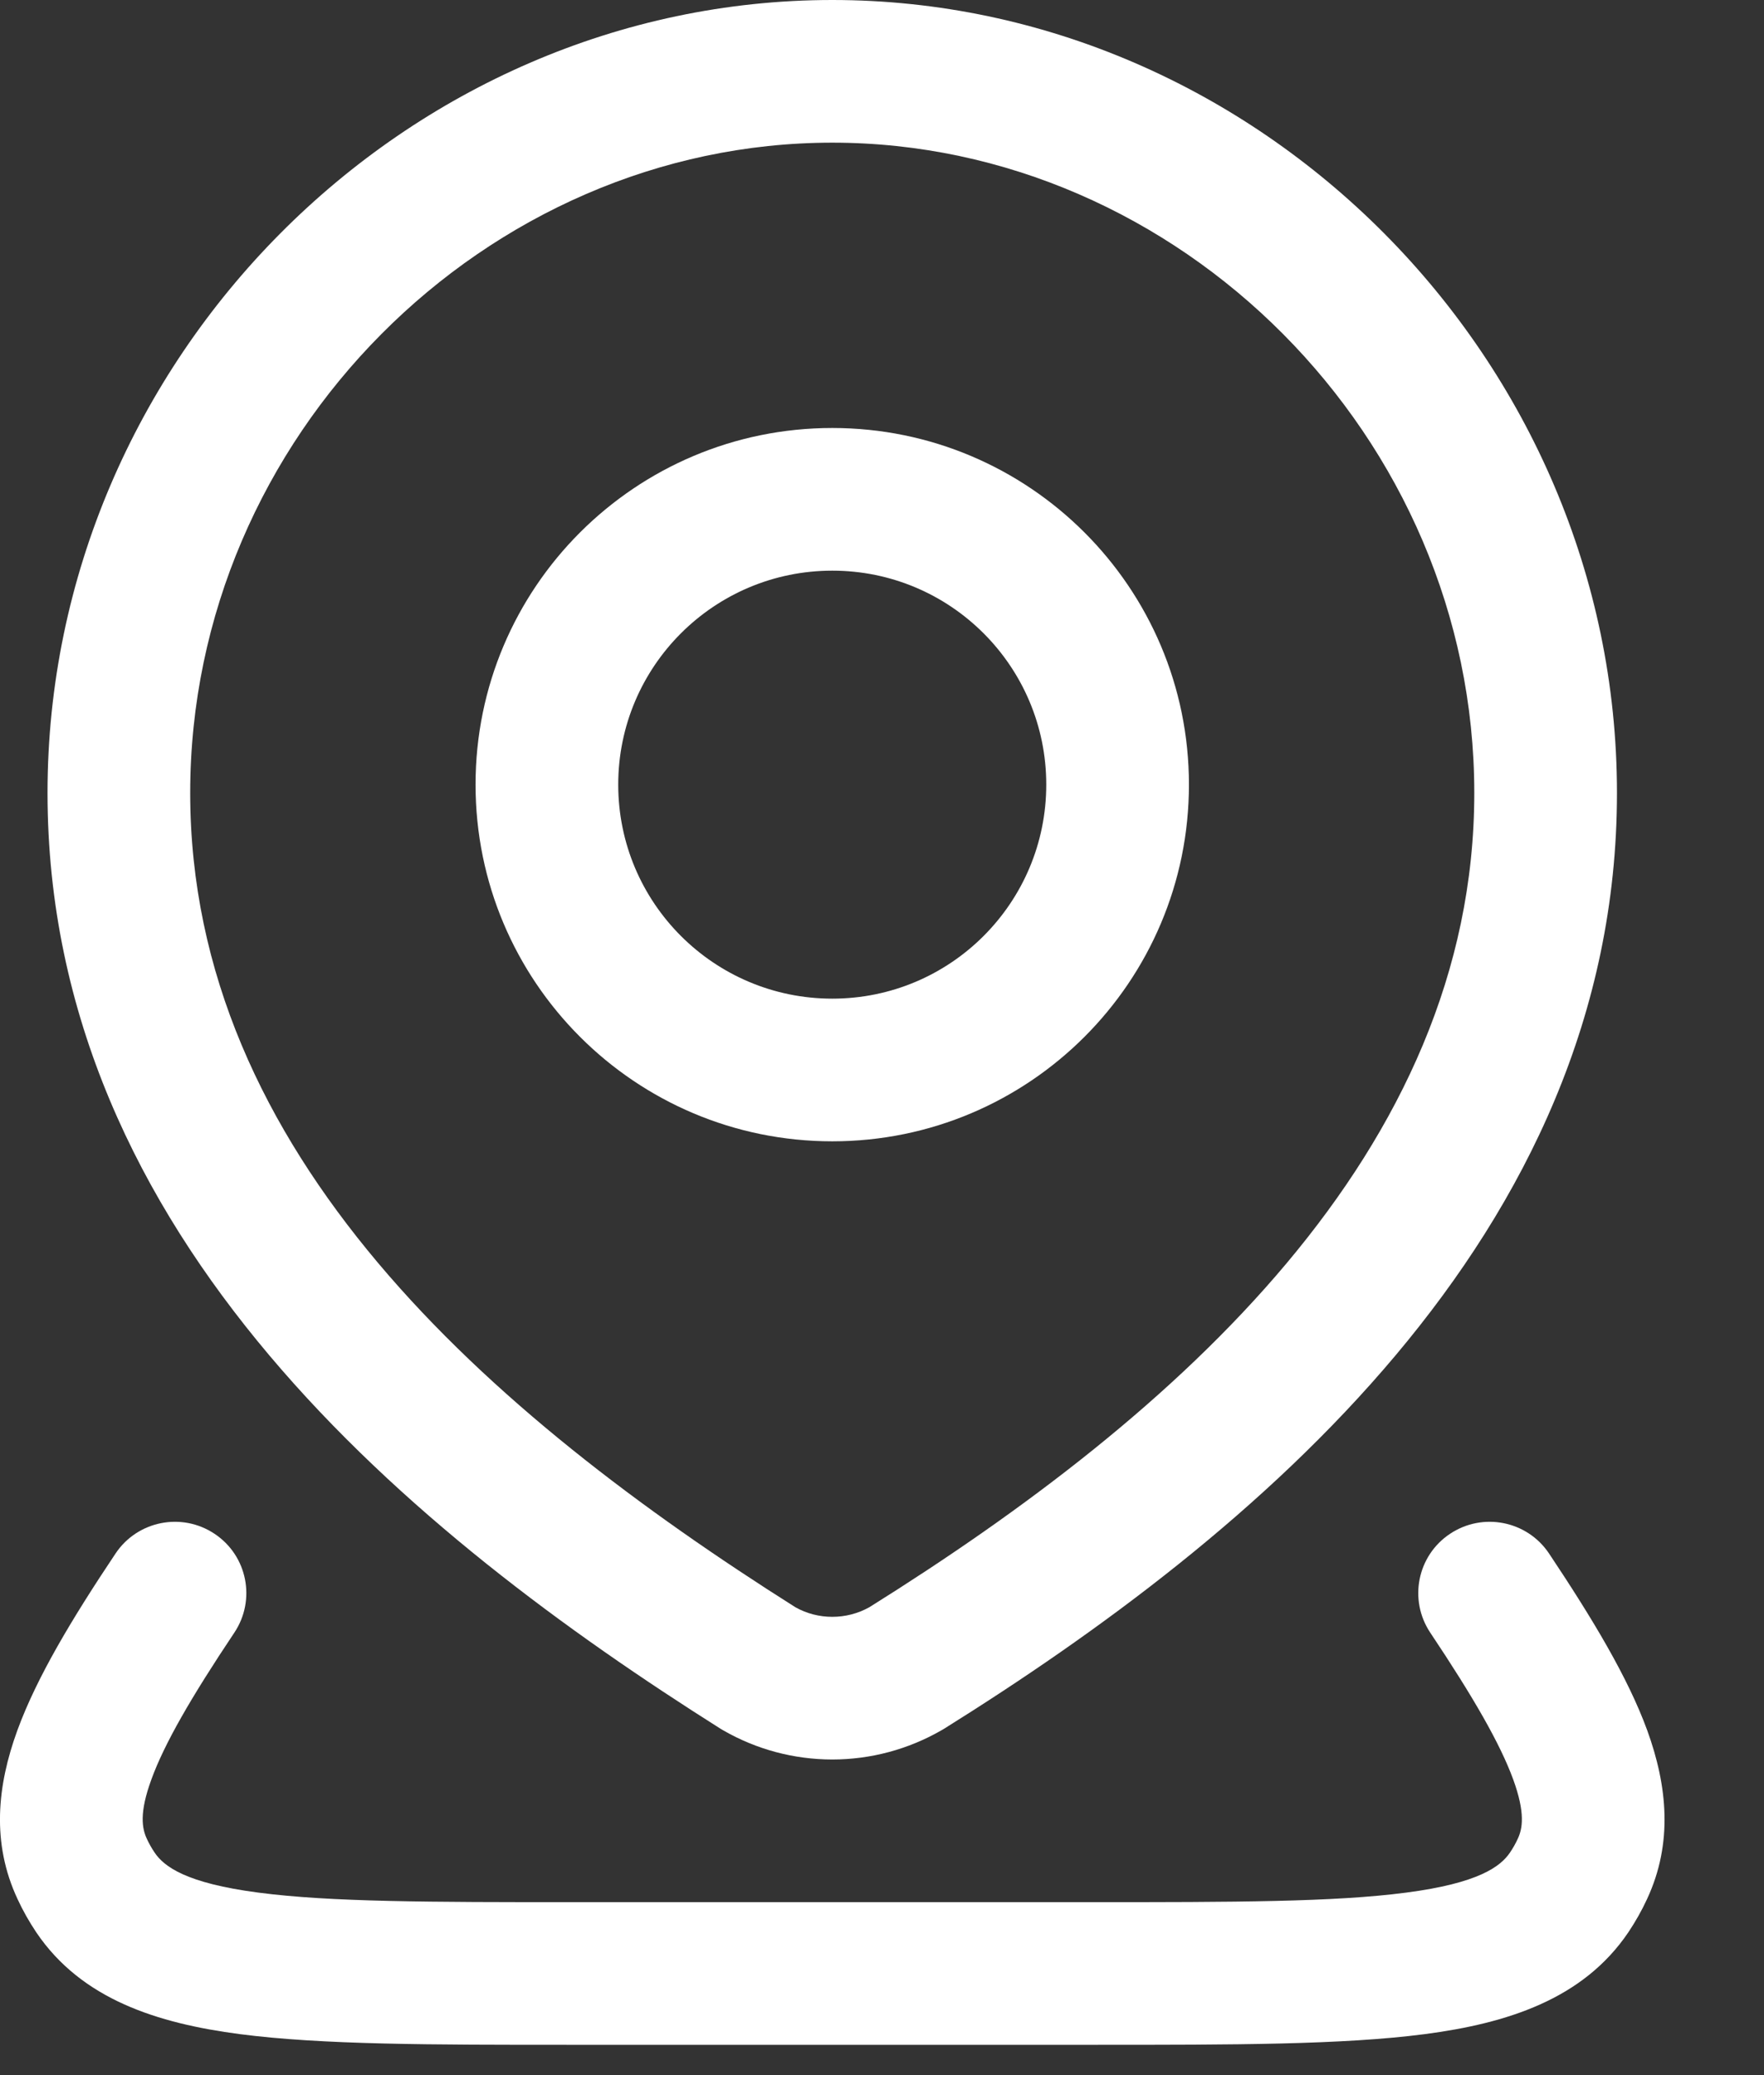
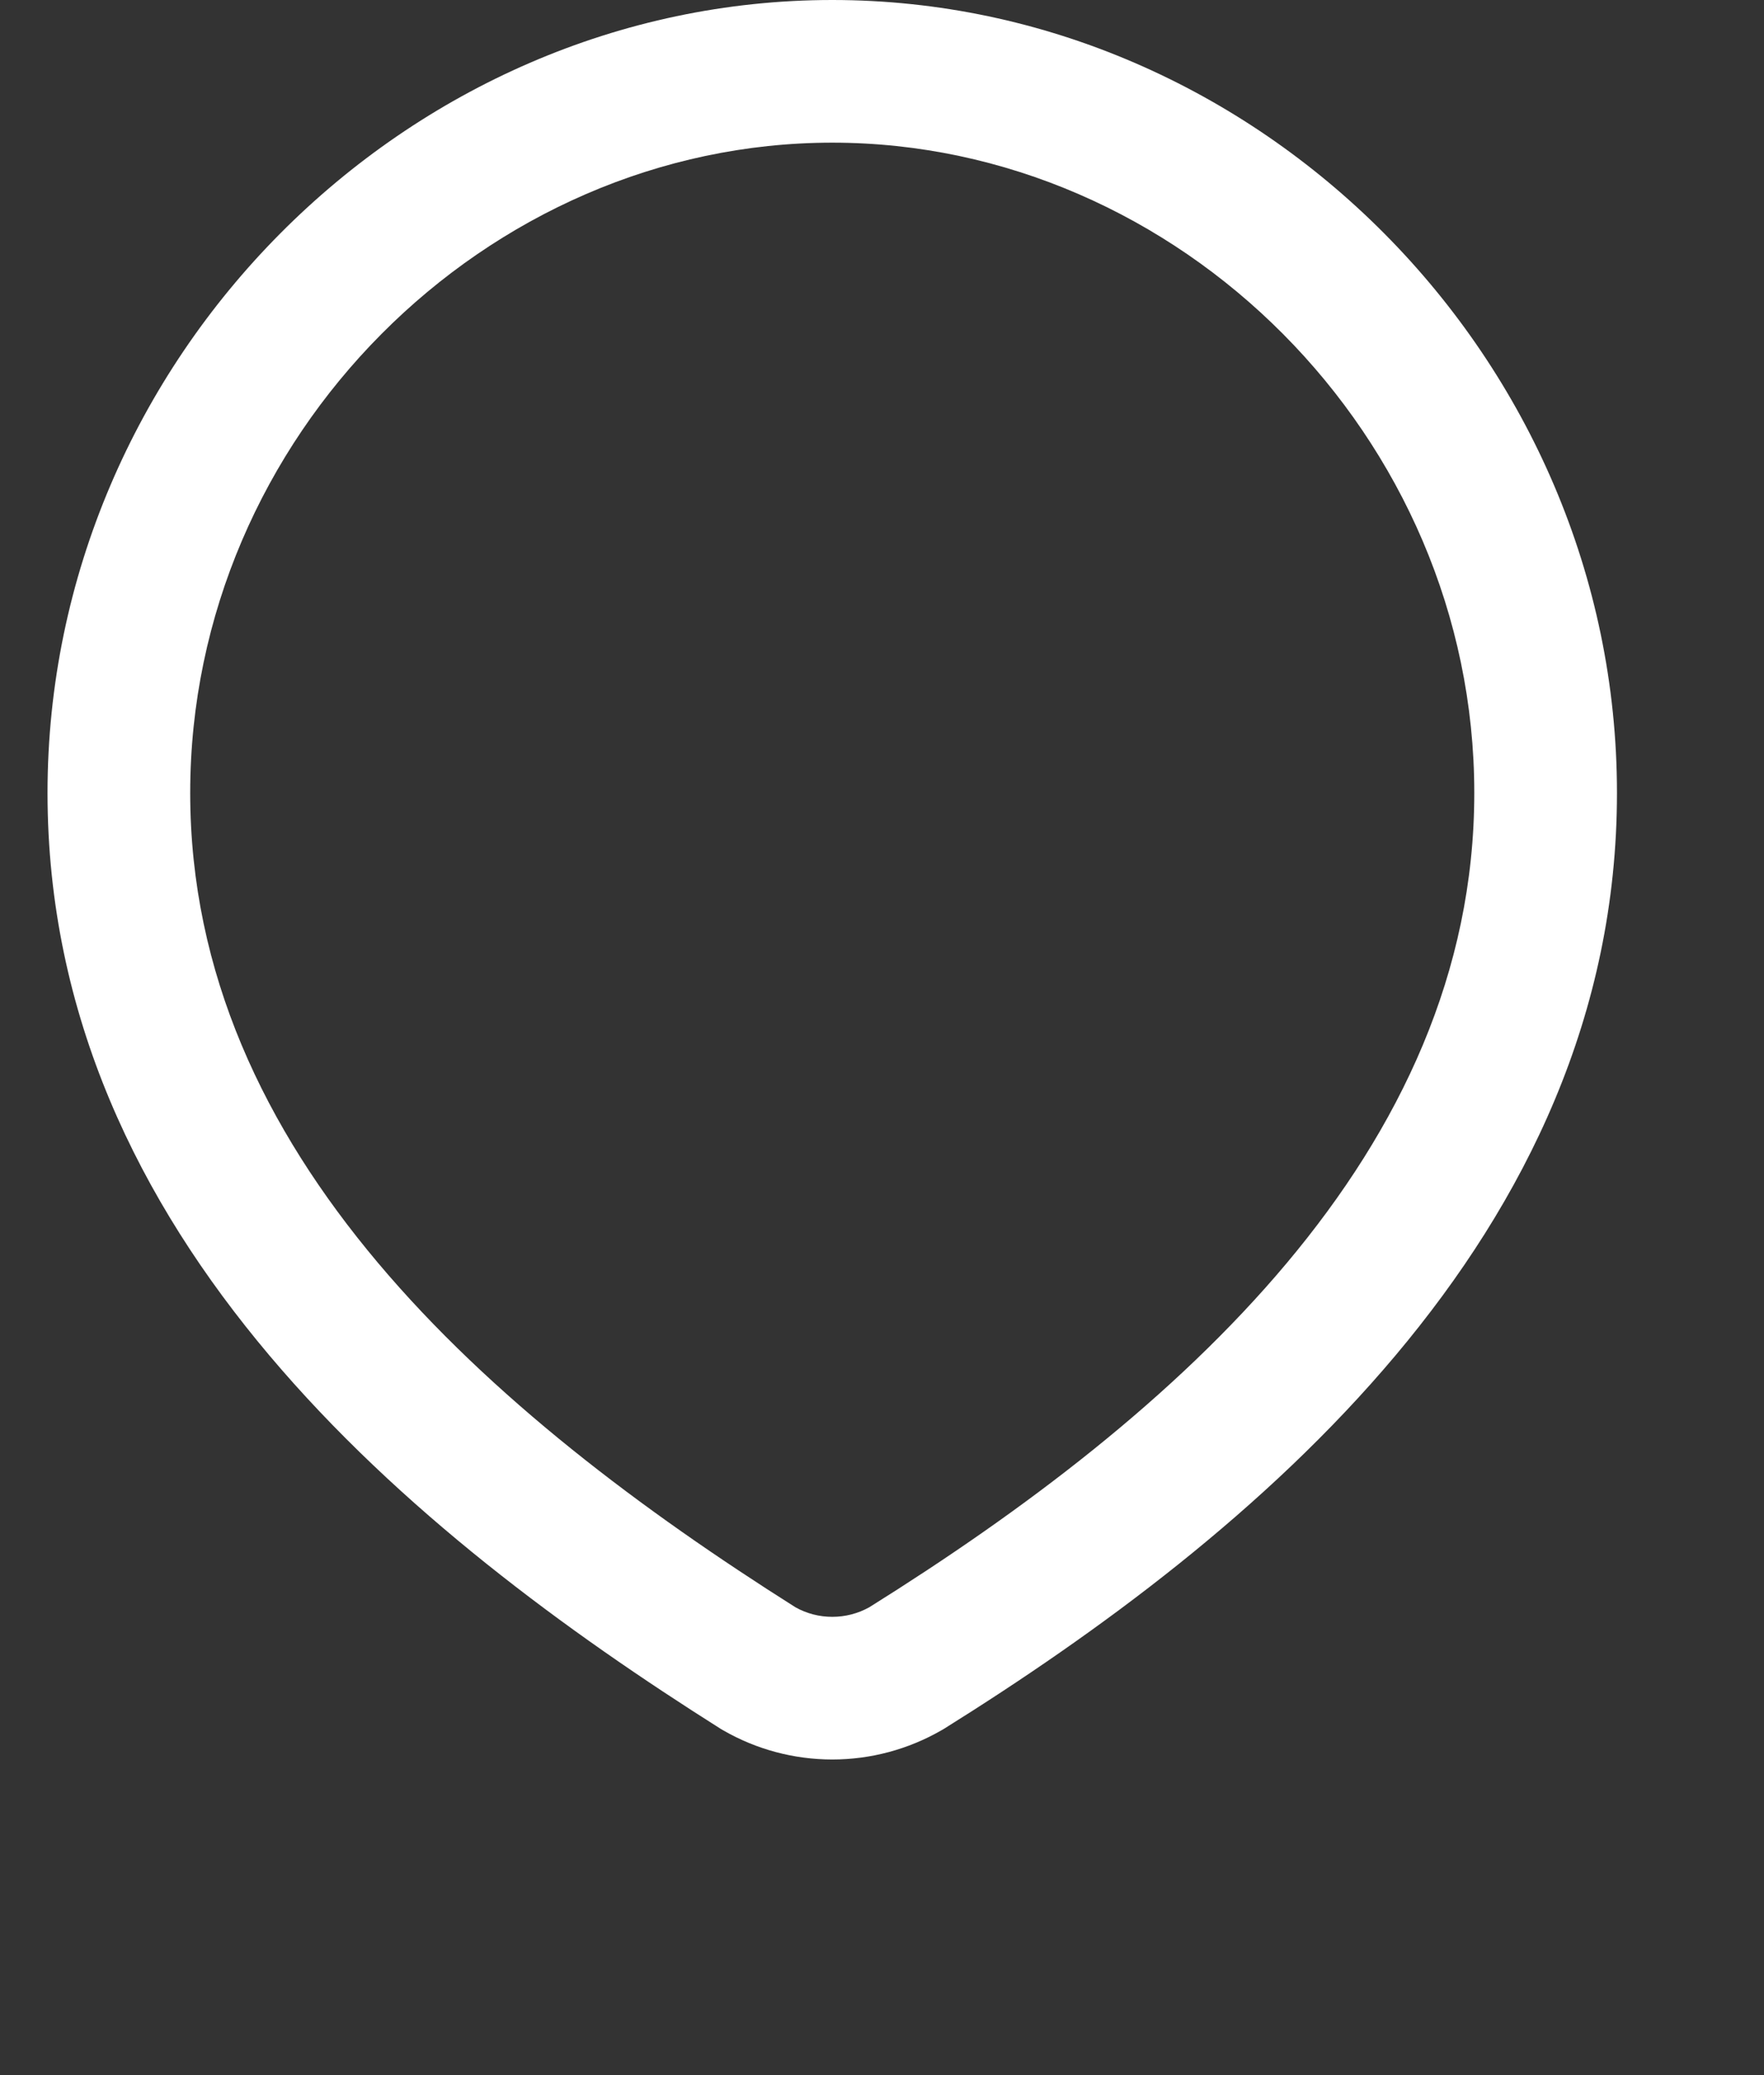
<svg xmlns="http://www.w3.org/2000/svg" width="17" height="20" viewBox="0 0 17 20" fill="none">
  <rect x="0" y="0" width="17" height="20" fill="#333333" stroke="none" />
-   <path fill-rule="evenodd" clip-rule="evenodd" d="M8.021 4.125C6.122 4.125 4.583 5.664 4.583 7.562C4.583 9.461 6.122 11 8.021 11C9.919 11 11.458 9.461 11.458 7.562C11.458 5.664 9.919 4.125 8.021 4.125ZM5.958 7.562C5.958 6.423 6.882 5.5 8.021 5.5C9.16 5.5 10.083 6.423 10.083 7.562C10.083 8.702 9.16 9.625 8.021 9.625C6.882 9.625 5.958 8.702 5.958 7.562Z" fill="white" />
  <path fill-rule="evenodd" clip-rule="evenodd" d="M8.021 0C3.916 0 0.458 3.455 0.458 7.642C0.458 11.932 3.994 14.799 6.946 16.663L6.958 16.67L6.97 16.677C7.289 16.861 7.652 16.958 8.021 16.958C8.39 16.958 8.752 16.861 9.072 16.677L9.083 16.671L9.093 16.665C12.056 14.815 15.583 11.918 15.583 7.642C15.583 3.455 12.125 0 8.021 0ZM1.833 7.642C1.833 4.205 4.684 1.375 8.021 1.375C11.357 1.375 14.208 4.205 14.208 7.642C14.208 11.108 11.332 13.644 8.377 15.491C8.267 15.552 8.145 15.583 8.021 15.583C7.897 15.583 7.775 15.552 7.666 15.491C4.711 13.623 1.833 11.119 1.833 7.642Z" fill="white" />
-   <path d="M14.928 14.972C14.717 14.657 14.29 14.572 13.974 14.783C13.658 14.993 13.573 15.42 13.784 15.736C14.201 16.36 14.457 16.806 14.583 17.15C14.701 17.474 14.673 17.624 14.627 17.722C14.606 17.768 14.581 17.812 14.552 17.855C14.461 17.989 14.251 18.15 13.551 18.241C12.86 18.332 11.894 18.333 10.512 18.333L5.53 18.333C4.148 18.333 3.182 18.332 2.491 18.241C1.791 18.15 1.58 17.989 1.49 17.855C1.461 17.812 1.436 17.768 1.415 17.722C1.369 17.624 1.34 17.474 1.459 17.15C1.584 16.806 1.841 16.36 2.258 15.736C2.469 15.42 2.384 14.993 2.068 14.783C1.752 14.572 1.325 14.657 1.114 14.972C0.693 15.602 0.354 16.166 0.167 16.678C-0.027 17.21 -0.084 17.762 0.169 18.303C0.22 18.414 0.281 18.521 0.349 18.623C0.786 19.271 1.519 19.501 2.312 19.605C3.103 19.708 4.16 19.708 5.476 19.708L10.566 19.708C11.881 19.708 12.939 19.708 13.73 19.605C14.523 19.501 15.256 19.27 15.693 18.623C15.761 18.521 15.822 18.414 15.873 18.303C16.125 17.762 16.068 17.21 15.875 16.678C15.688 16.166 15.348 15.602 14.928 14.972Z" fill="white" />
</svg>